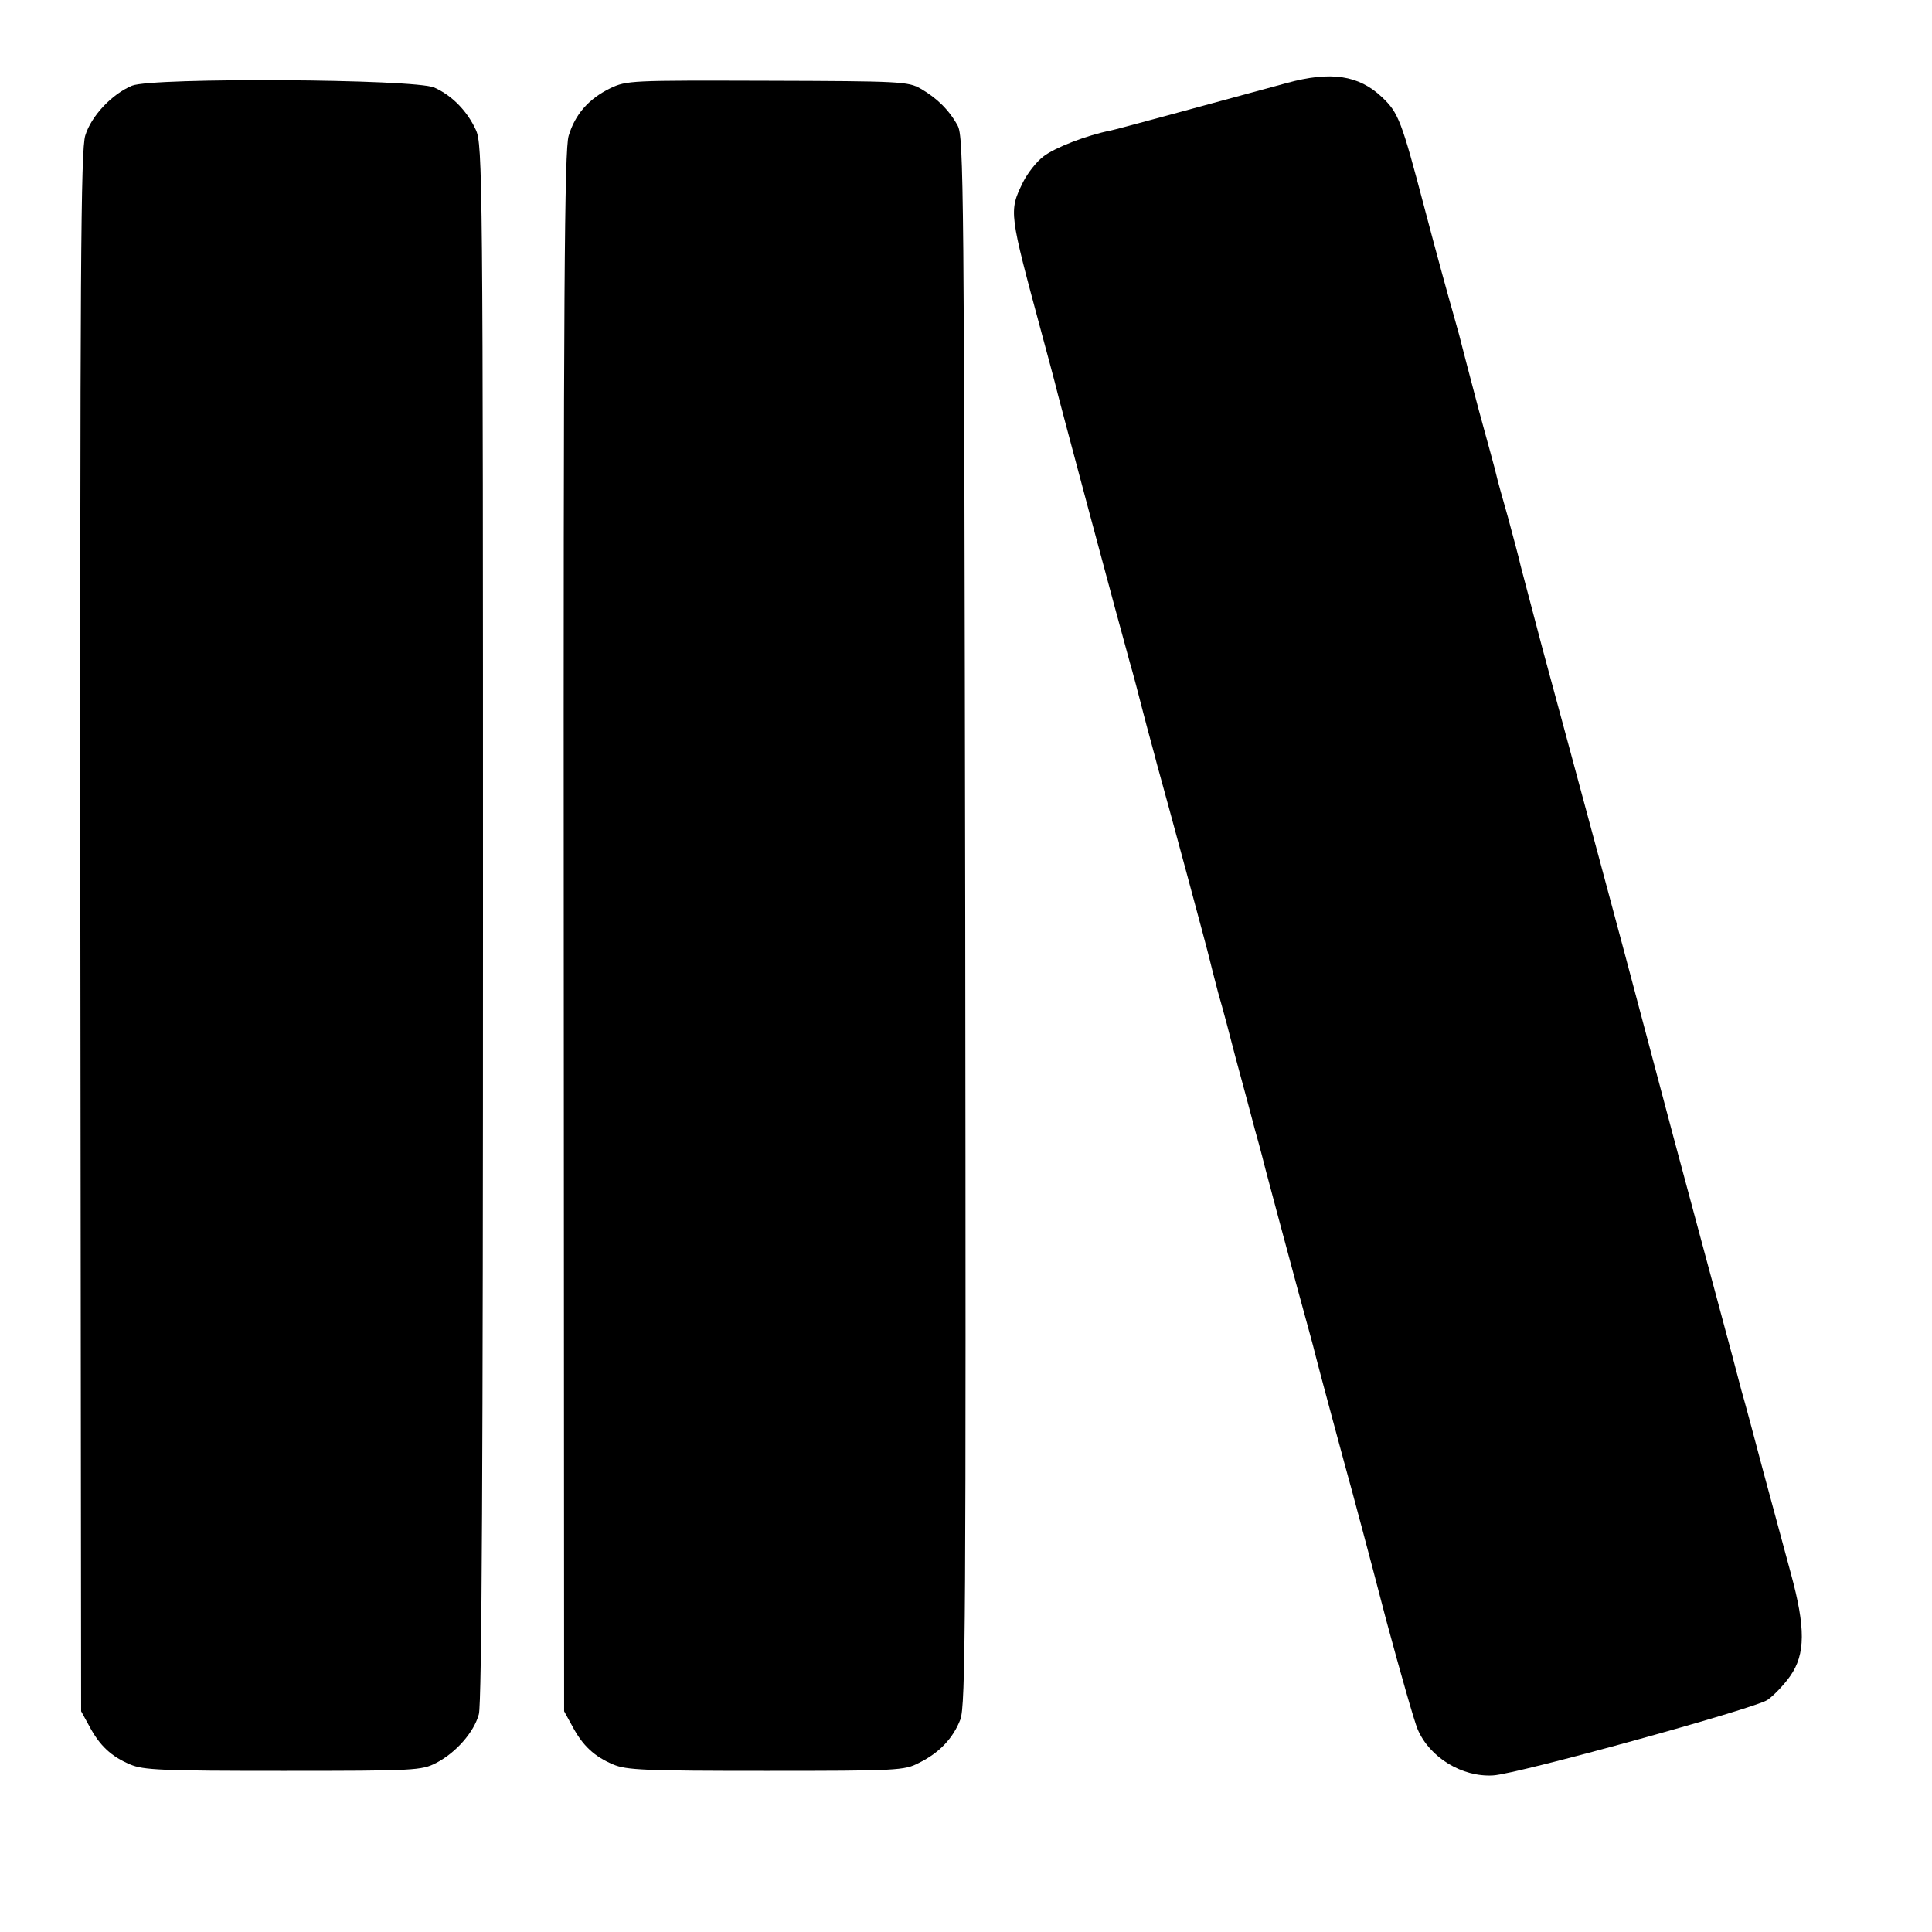
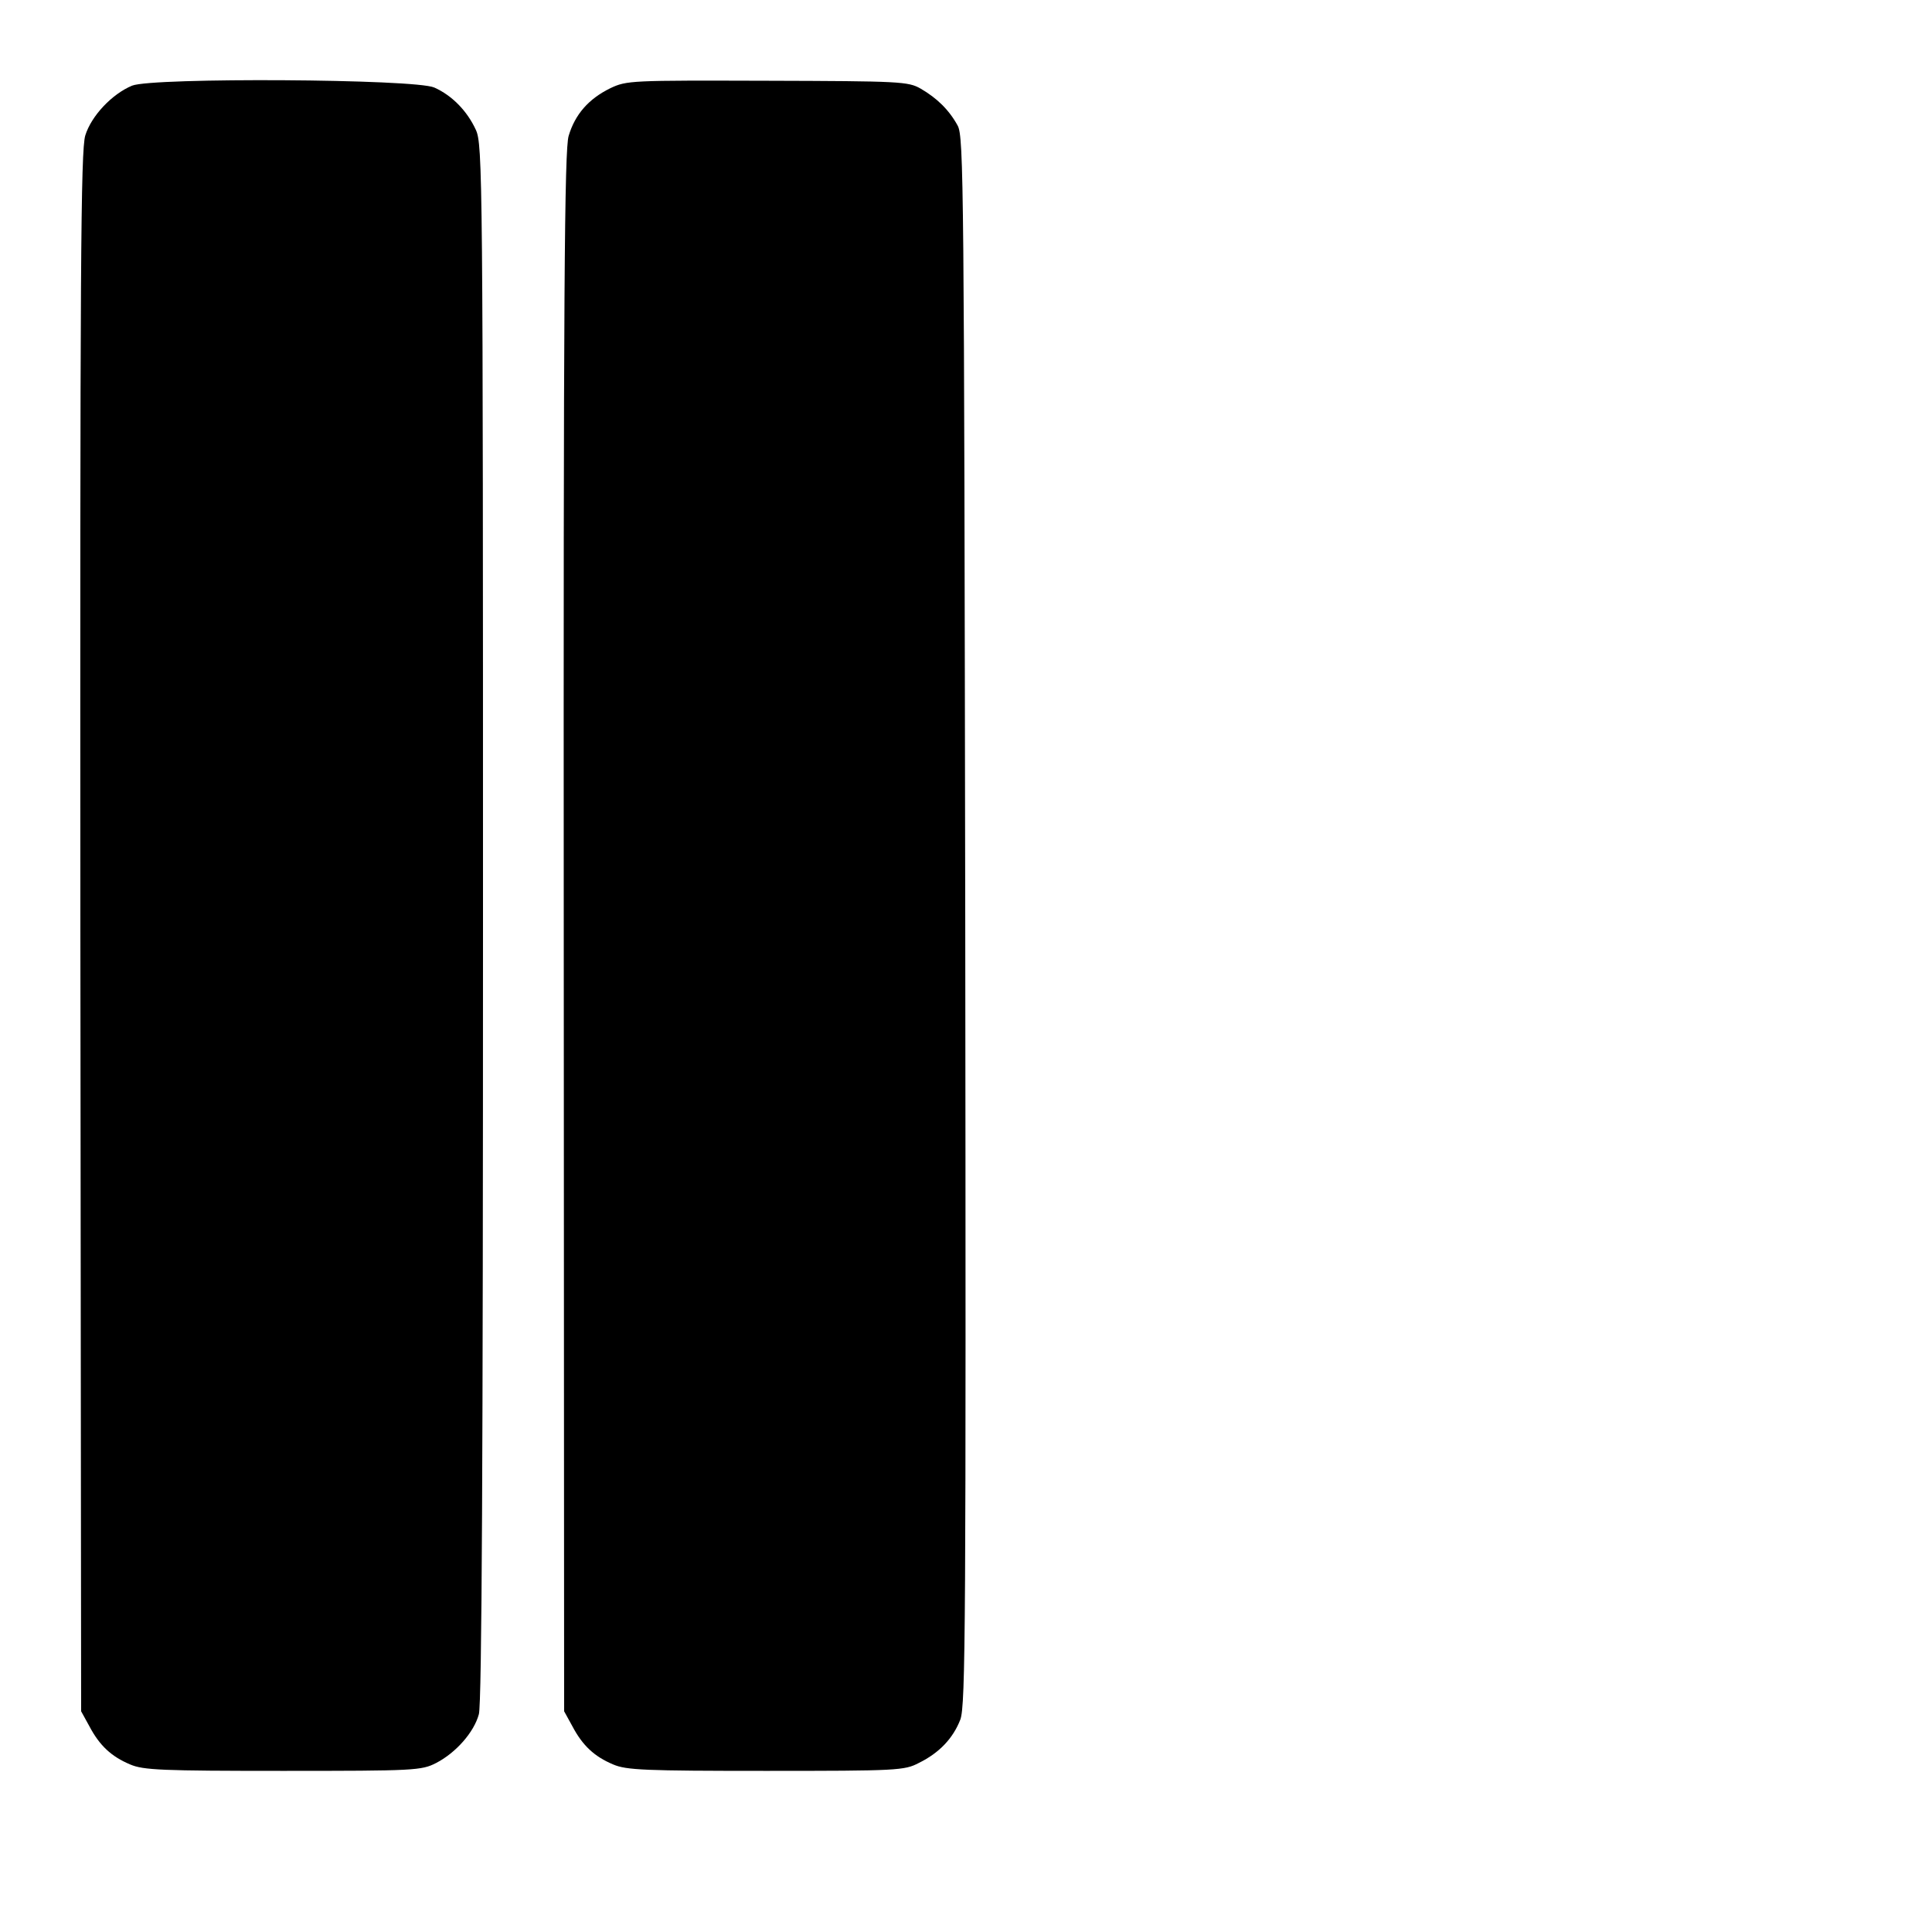
<svg xmlns="http://www.w3.org/2000/svg" version="1.0" width="512pt" height="512pt" viewBox="0 0 512 512" preserveAspectRatio="xMidYMid meet">
  <g transform="translate(0,512) scale(0.1,-0.1)" fill="#000000" stroke="none">
-     <path d="M3410 4900 c-239 -65 -448 -122 -467 -126 -62 -12 -147 -45 -177 -68 -19 -14 -43 -45 -55 -69 -38 -78 -37 -79 50 -402 16 -60 32 -118 34 -127 4 -20 177 -665 199 -743 8 -27 24 -88 36 -135 12 -47 29 -107 36 -135 26 -93 136 -500 139 -515 2 -8 12 -49 23 -90 12 -41 33 -120 47 -175 15 -55 38 -140 51 -190 14 -49 26 -97 28 -105 10 -37 47 -177 85 -317 23 -84 44 -160 46 -170 3 -14 86 -322 99 -368 10 -38 33 -121 90 -340 37 -137 74 -267 83 -288 32 -75 118 -127 200 -122 62 3 693 177 727 200 16 11 44 40 60 63 41 58 41 129 2 272 -16 58 -48 179 -73 270 -24 91 -50 188 -58 215 -7 28 -36 136 -64 240 -28 105 -81 300 -117 435 -36 135 -76 286 -89 335 -25 96 -173 646 -257 955 -27 102 -53 201 -58 220 -4 19 -20 78 -34 130 -15 52 -29 103 -31 113 -2 10 -23 86 -46 170 -22 84 -42 159 -44 168 -2 9 -12 47 -23 85 -11 38 -46 165 -77 283 -61 232 -69 252 -112 293 -62 59 -136 70 -253 38z" />
    <path d="M350 4893 c-53 -22 -108 -80 -124 -132 -12 -39 -14 -343 -13 -2111 l2 -2065 22 -40 c27 -51 58 -80 108 -101 35 -15 84 -17 405 -17 350 0 367 1 406 21 52 27 100 81 113 129 8 26 11 691 11 2098 0 1984 -1 2062 -19 2101 -23 50 -63 91 -110 112 -51 23 -747 27 -801 5z" />
    <path d="M1617 4886 c-57 -28 -93 -69 -110 -126 -11 -36 -14 -404 -13 -2110 l1 -2065 22 -40 c27 -51 58 -80 108 -101 35 -15 84 -17 405 -17 348 0 367 1 405 21 55 27 91 66 110 115 14 38 15 250 13 2117 -3 1953 -4 2077 -20 2107 -23 42 -55 73 -98 98 -33 19 -54 20 -407 21 -361 1 -372 1 -416 -20z" />
  </g>
</svg>